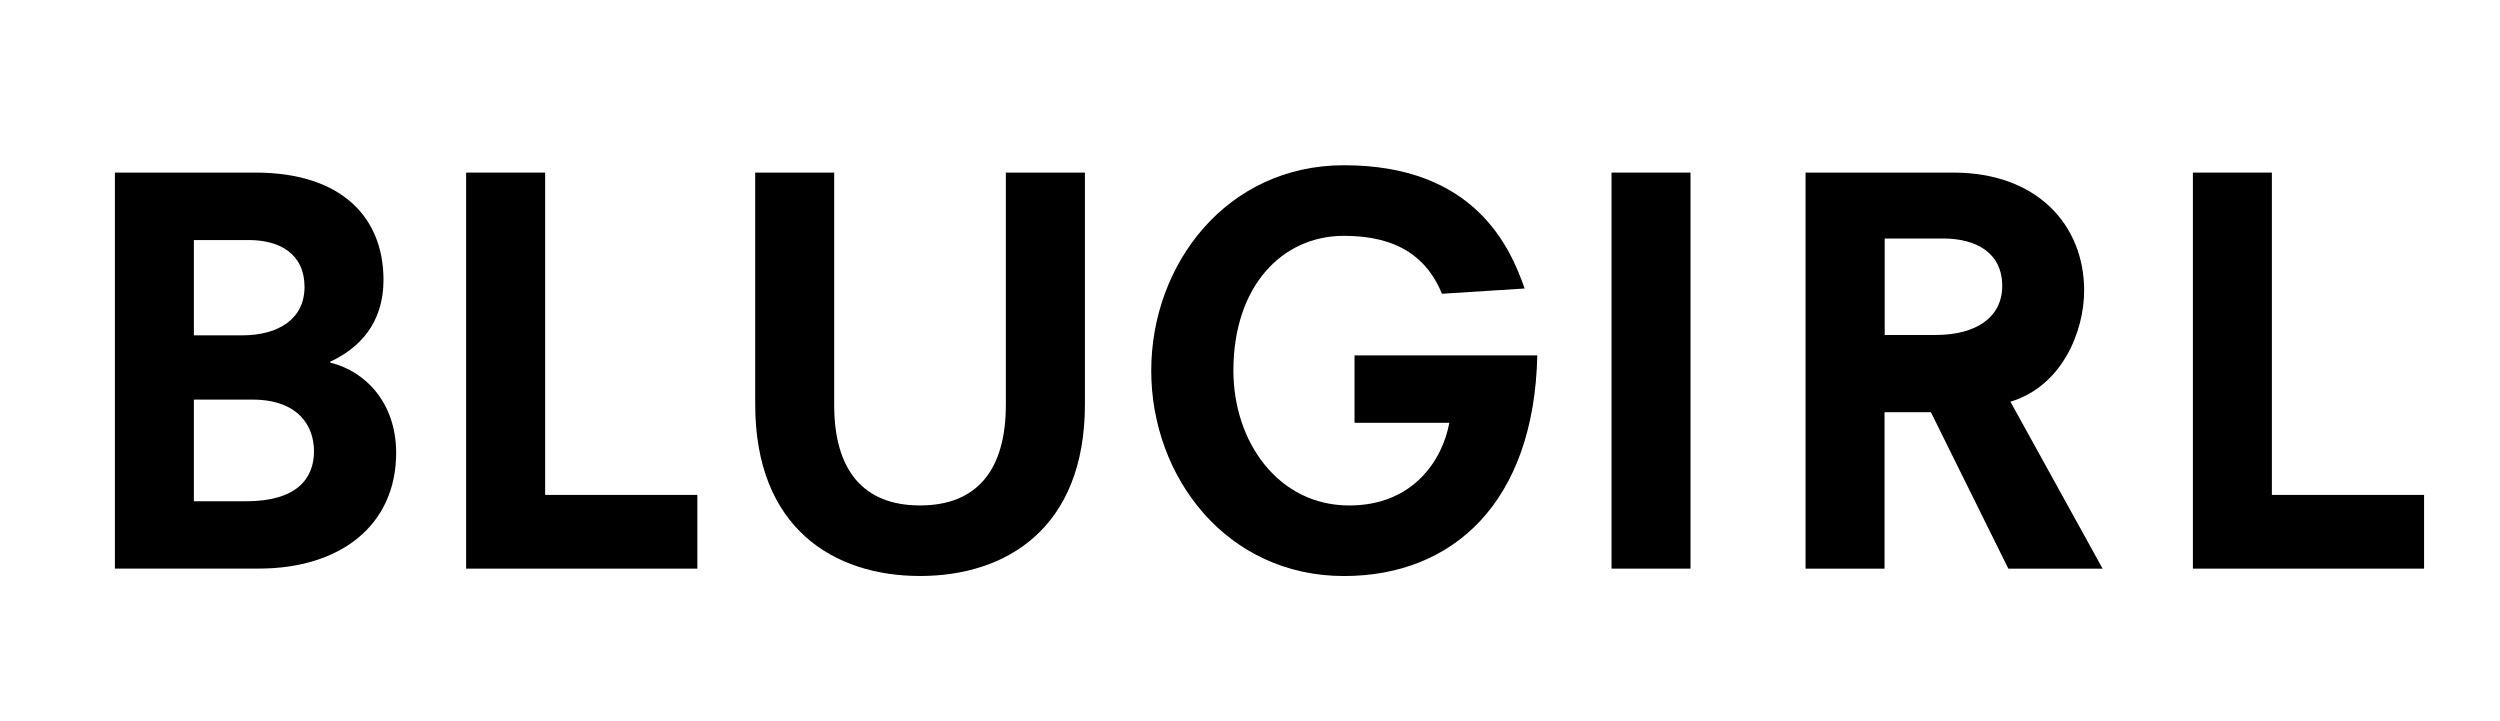
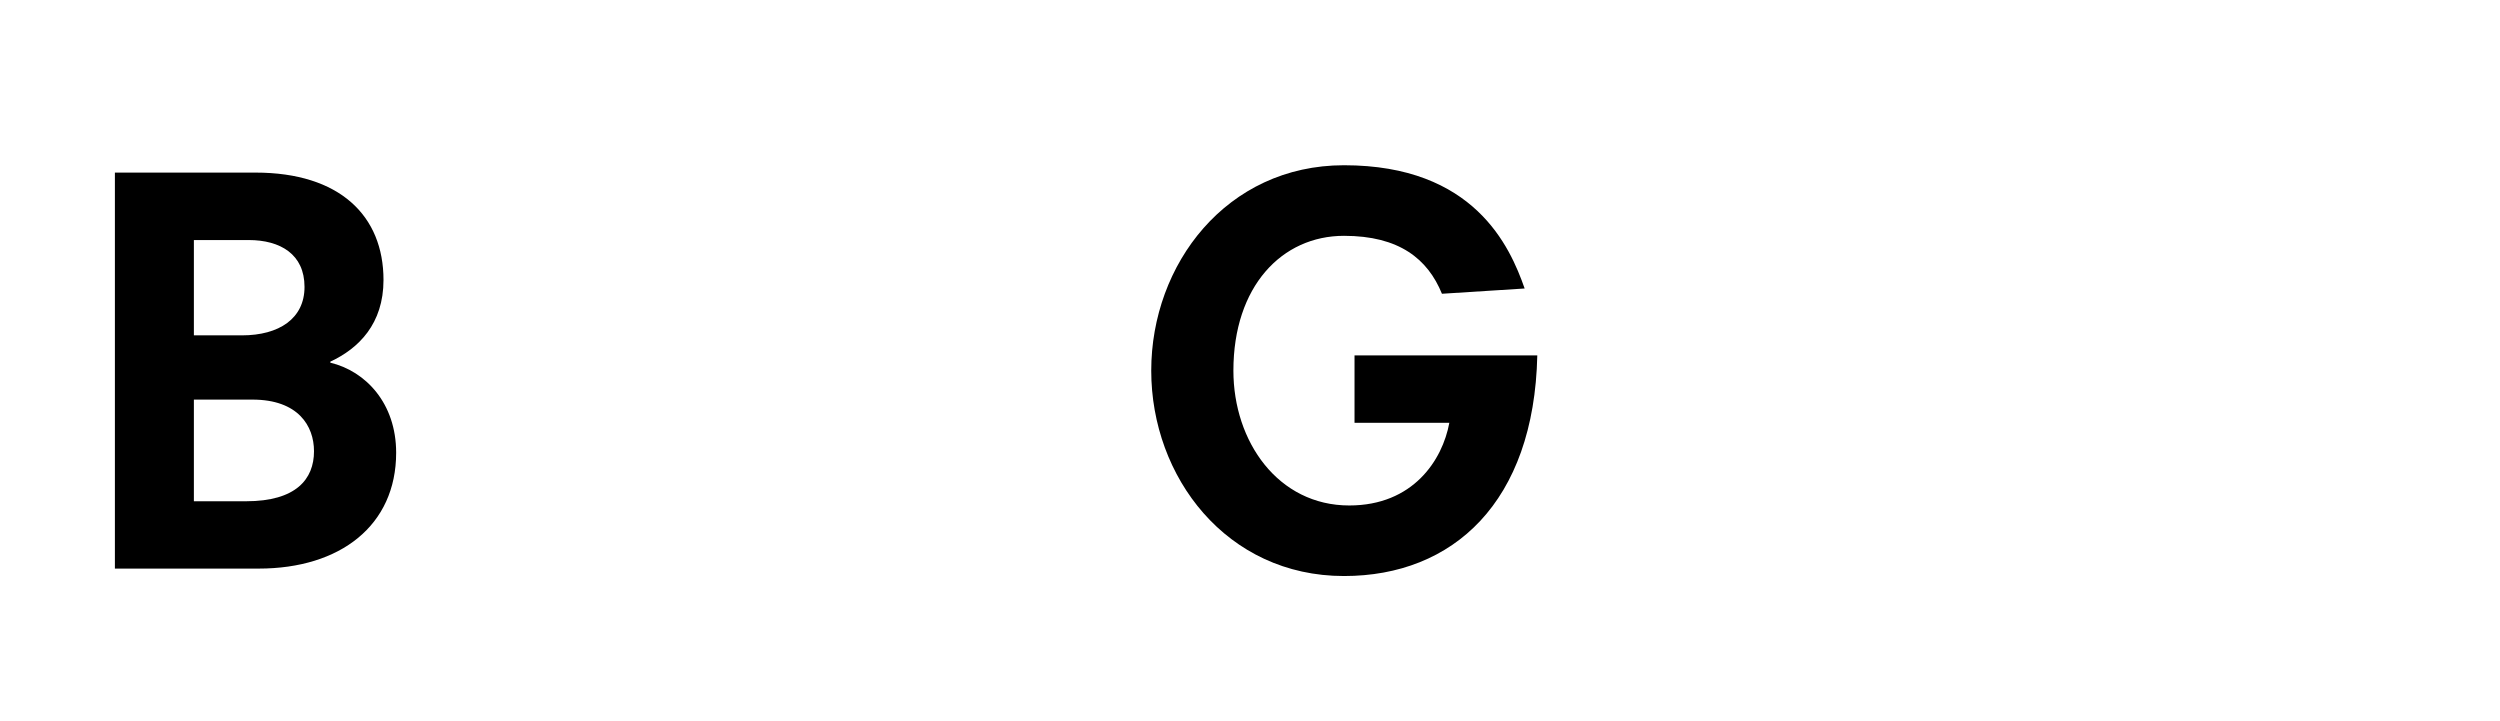
<svg xmlns="http://www.w3.org/2000/svg" version="1.1" id="Livello_1" x="0px" y="0px" viewBox="0 0 646.02 186.27" style="enable-background:new 0 0 646.02 186.27;" xml:space="preserve">
  <g>
    <g>
      <path d="M29.69,44.6h36.34c21.77,0,33.07,11.16,33.07,27.76c0,11.3-6.4,17.69-13.74,21.09v0.27c9.12,2.18,17.01,10.48,17.01,23.27    c0,18.78-14.42,29.94-35.52,29.94H29.69V44.6z M62.49,86.66c9.66,0,16.2-4.36,16.2-12.52c0-8.44-6.26-12.11-14.43-12.11H50.1    v24.63H62.49z M63.58,129.53c12.93,0,17.56-5.72,17.56-12.93c0-6.53-4.08-13.34-15.92-13.34H50.1v26.27H63.58z" />
    </g>
    <g>
-       <polygon points="120.45,44.6 140.87,44.6 140.87,127.89 180.2,127.89 180.2,146.94 120.45,146.94   " />
-     </g>
+       </g>
    <g>
-       <path d="M259.94,44.6h20.41v59.88c0,31.98-20.28,44.36-42.6,44.36c-22.32,0-42.6-12.38-42.6-44.36V44.6h20.41v60.02    c0,17.01,7.62,25.99,22.18,25.99c14.56,0,22.18-8.98,22.18-25.99V44.6z" />
-     </g>
+       </g>
    <g>
      <path d="M350.02,91.83h47.23c-0.82,37.97-21.78,57.02-49.95,57.02c-30.35,0-49.81-25.58-49.81-53.07S316.95,42.7,347.3,42.7    c33.61,0,42.87,20.96,46.68,31.85l-21.37,1.36c-3.67-8.98-11.02-14.97-25.31-14.97c-16.06,0-28.58,13.06-28.58,34.84    c0,18.37,11.57,34.84,29.94,34.84c16.47,0,24.09-11.7,25.86-21.37h-24.5V91.83z" />
    </g>
    <g>
-       <rect x="416.43" y="44.6" width="20.41" height="102.34" />
-     </g>
+       </g>
    <g>
-       <polygon points="566.66,44.6 587.07,44.6 587.07,127.89 626.4,127.89 626.4,146.94 566.66,146.94   " />
-     </g>
+       </g>
    <g>
-       <path d="M519.51,103.8c13.2-3.95,19.05-17.96,19.05-28.72c0-17.01-12.25-30.48-33.75-30.48h-38.24v102.34h20.41v-40.42h11.98    l20.01,40.42h24.36L519.51,103.8z M500.18,86.56h-13.16V61.63h15.04c8.67,0,15.33,3.72,15.33,12.26    C517.38,82.15,510.44,86.56,500.18,86.56z" />
-     </g>
+       </g>
  </g>
</svg>